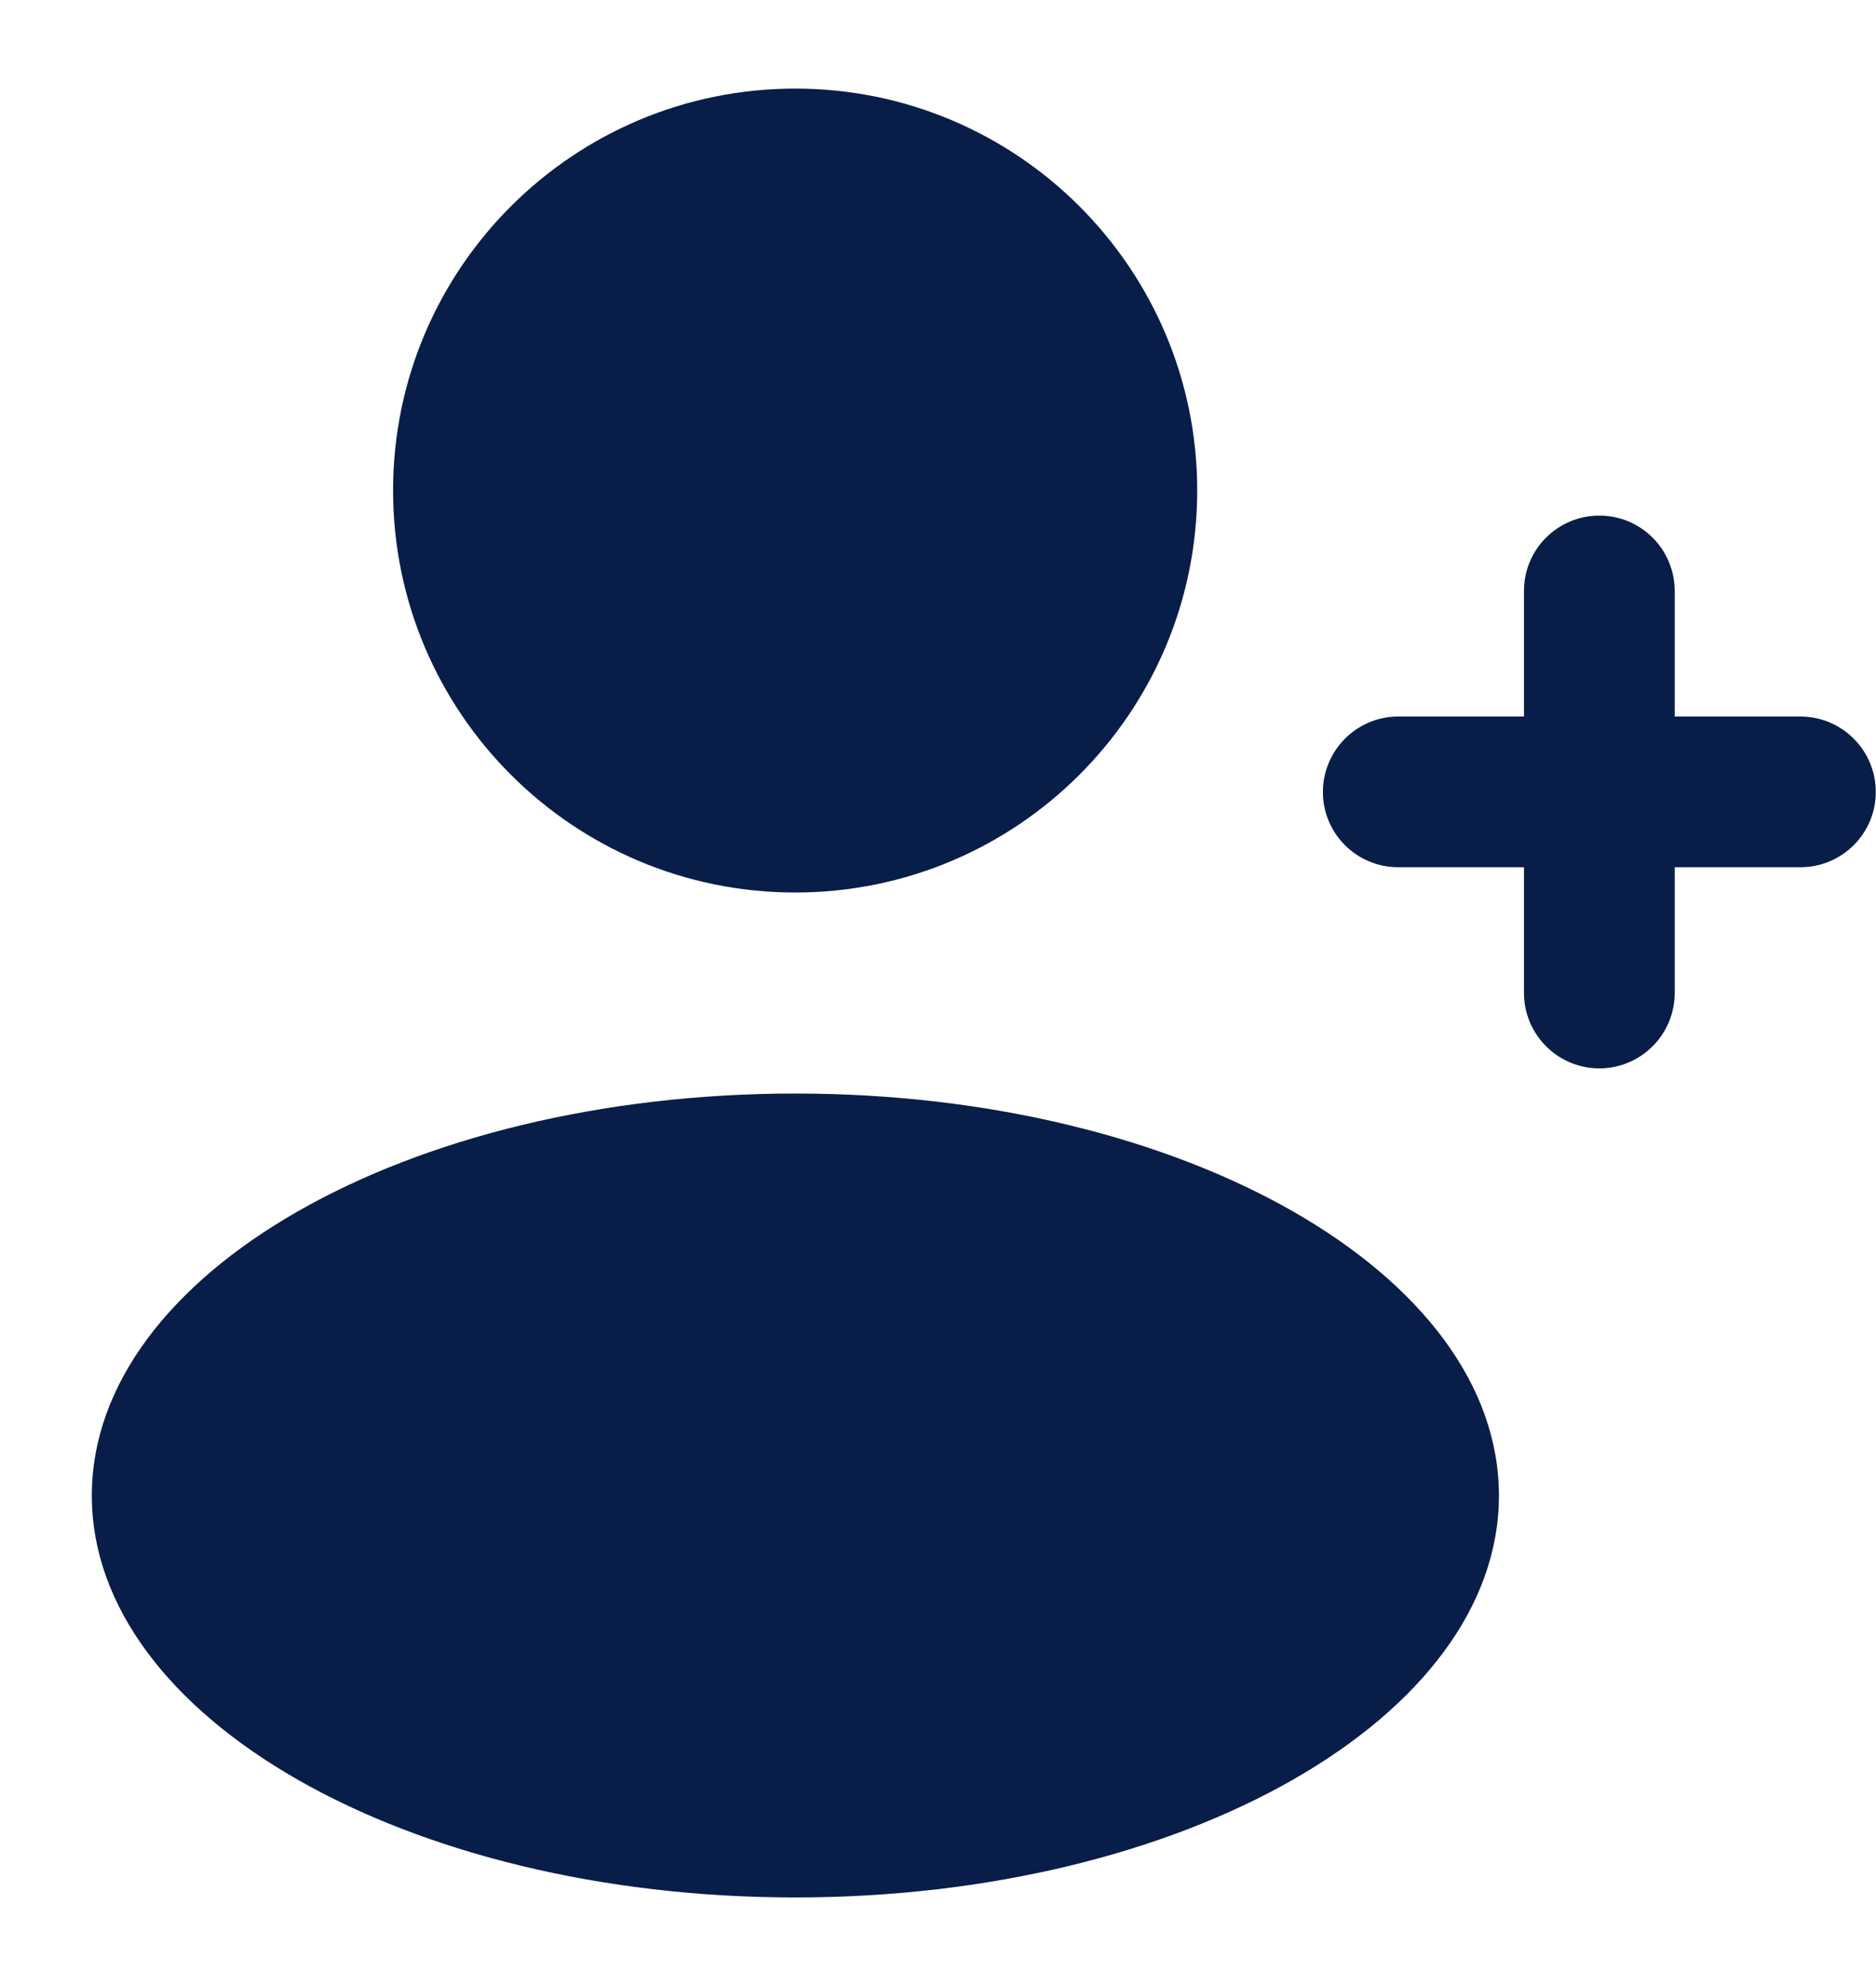
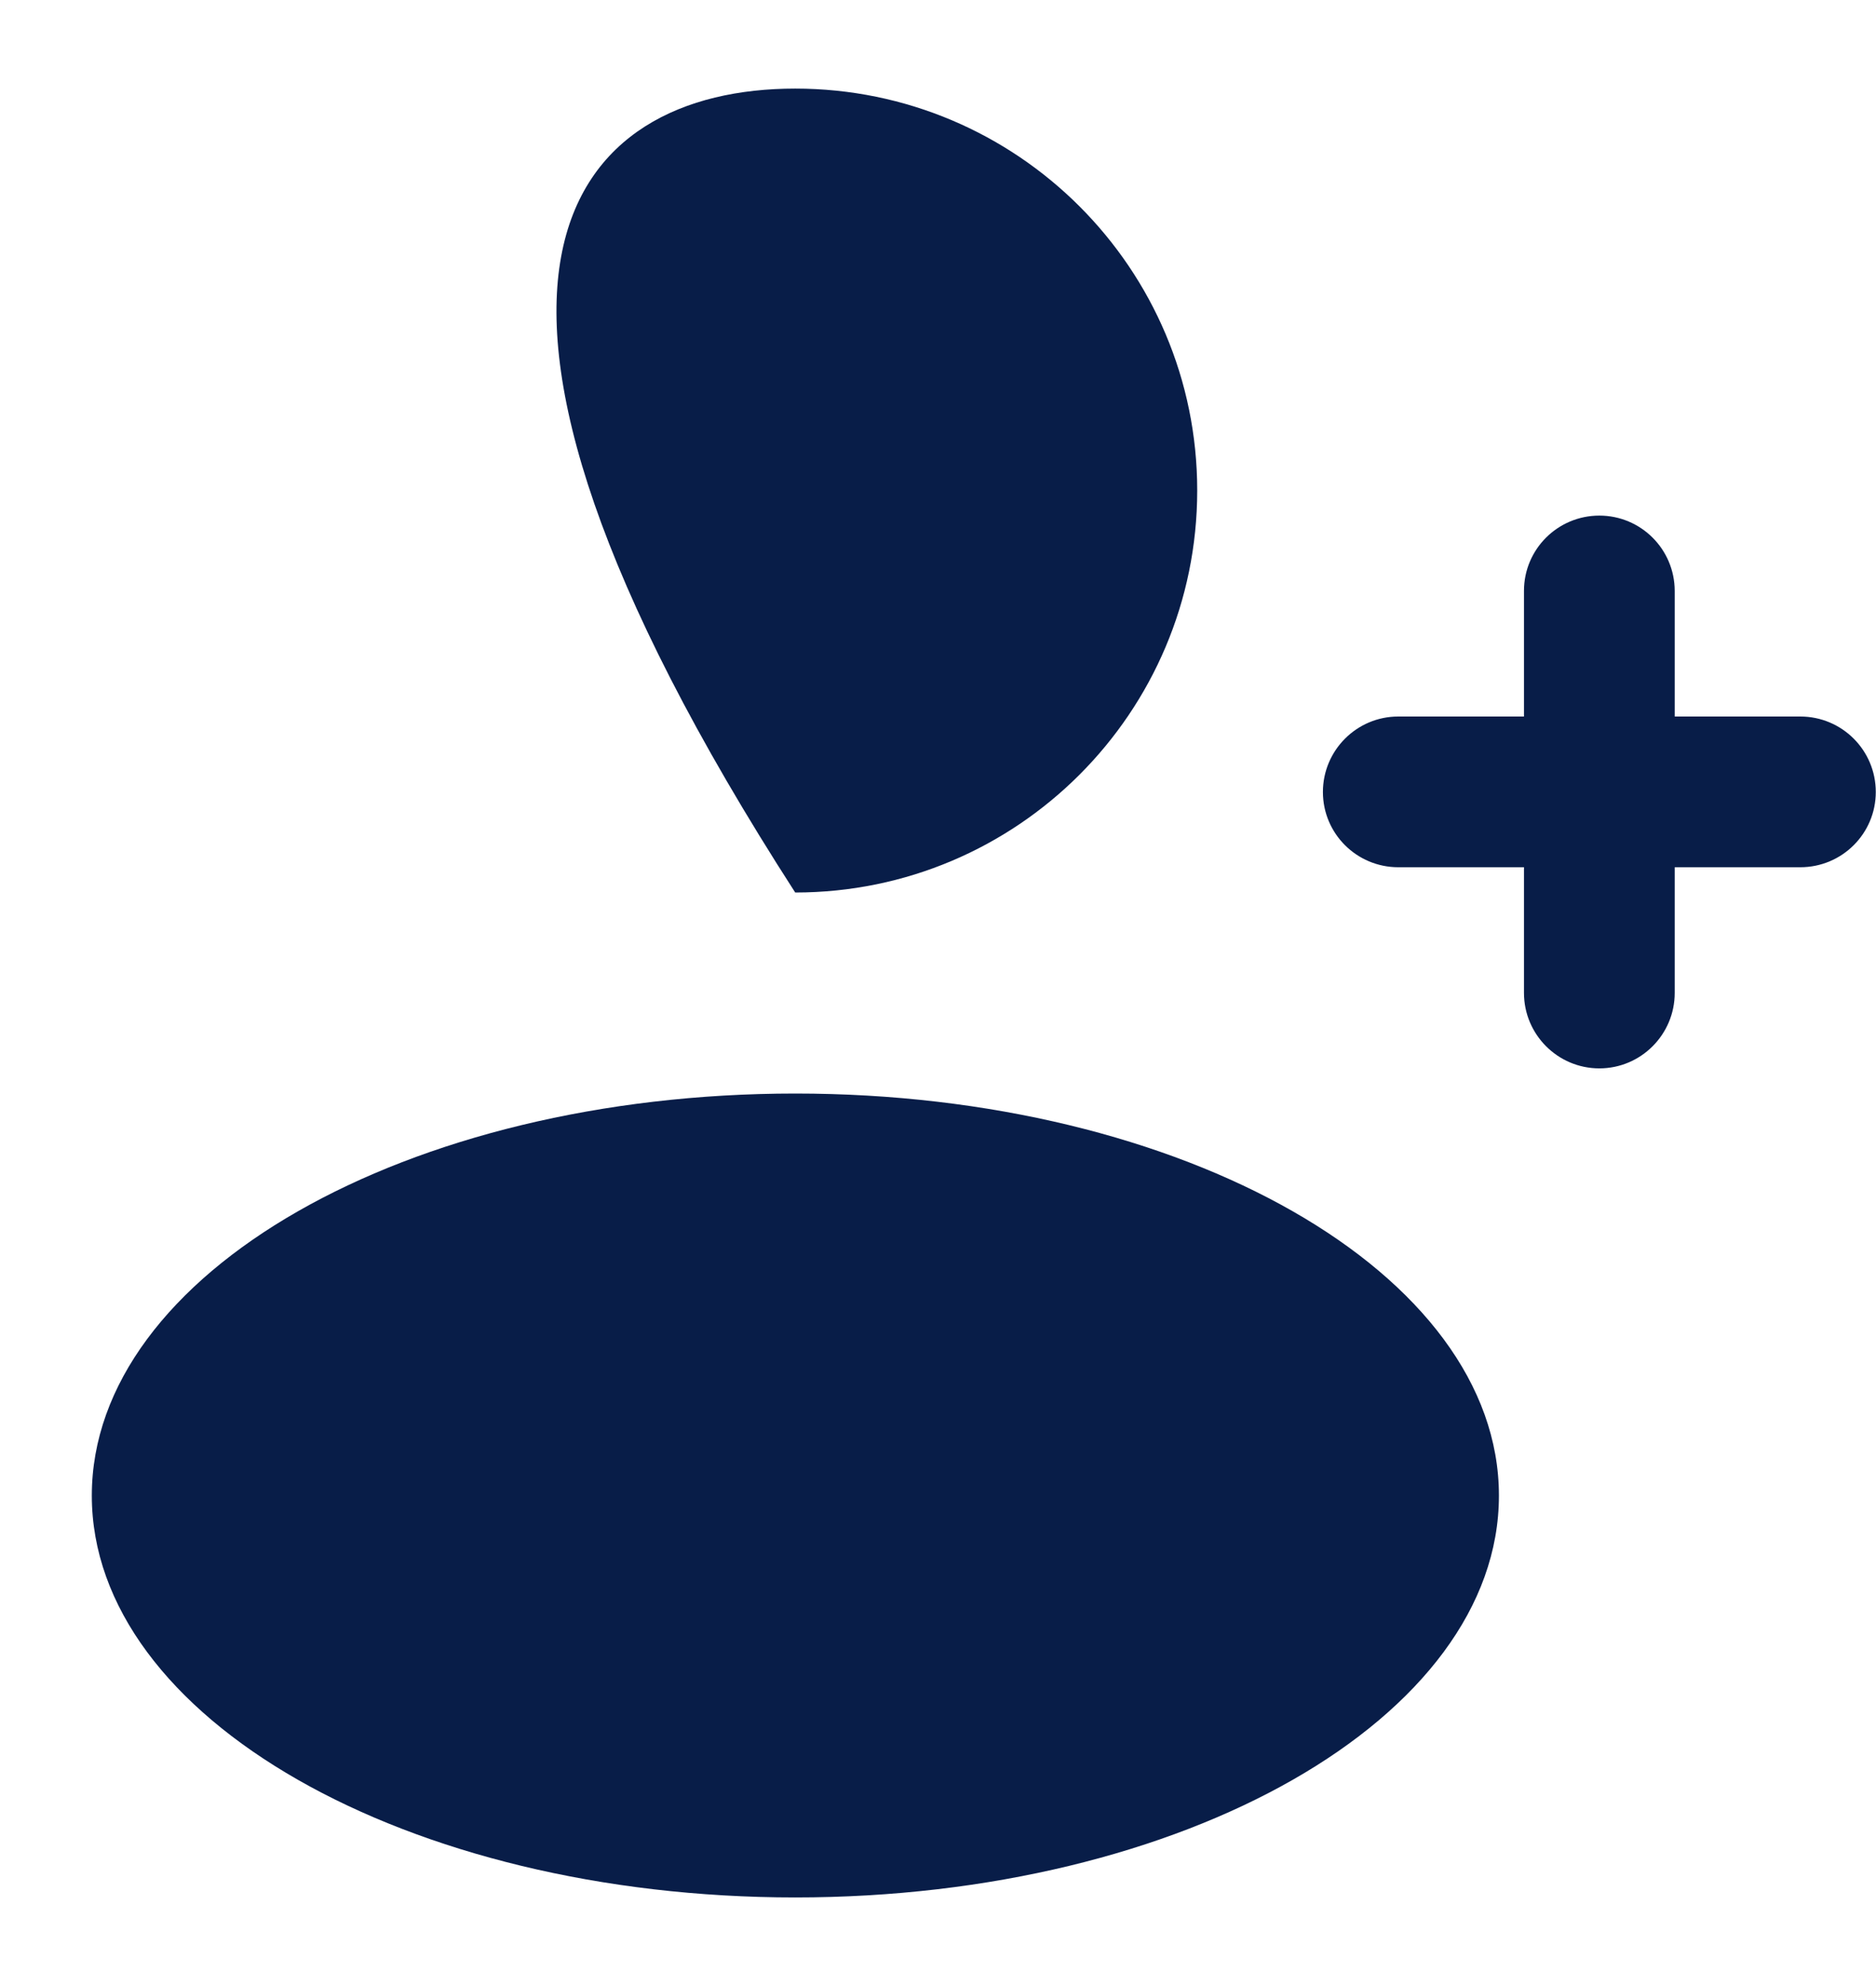
<svg xmlns="http://www.w3.org/2000/svg" width="17" height="18" viewBox="0 0 17 18" fill="none">
-   <path d="M7.207 9.911C10.728 9.911 13.583 11.543 13.583 13.555C13.583 15.567 10.728 17.197 7.207 17.197C3.686 17.197 0.832 15.567 0.832 13.555C0.832 11.543 3.686 9.911 7.207 9.911ZM14.493 4.673C14.87 4.673 15.175 4.978 15.176 5.355V6.494H16.314C16.692 6.494 16.998 6.8 16.998 7.178C16.998 7.555 16.692 7.86 16.314 7.86H15.176V8.999C15.176 9.376 14.87 9.683 14.493 9.683C14.116 9.683 13.81 9.376 13.81 8.999V7.86H12.671C12.294 7.86 11.988 7.555 11.988 7.178C11.988 6.801 12.294 6.494 12.671 6.494H13.81V5.355C13.81 4.978 14.116 4.673 14.493 4.673ZM7.206 0.803C9.218 0.803 10.849 2.434 10.849 4.446C10.848 6.458 9.218 8.089 7.206 8.089C5.194 8.089 3.563 6.458 3.562 4.446C3.562 2.434 5.194 0.803 7.206 0.803Z" fill="#081D48" />
+   <path d="M7.207 9.911C10.728 9.911 13.583 11.543 13.583 13.555C13.583 15.567 10.728 17.197 7.207 17.197C3.686 17.197 0.832 15.567 0.832 13.555C0.832 11.543 3.686 9.911 7.207 9.911ZM14.493 4.673C14.87 4.673 15.175 4.978 15.176 5.355V6.494H16.314C16.692 6.494 16.998 6.8 16.998 7.178C16.998 7.555 16.692 7.86 16.314 7.86H15.176V8.999C15.176 9.376 14.87 9.683 14.493 9.683C14.116 9.683 13.81 9.376 13.81 8.999V7.86H12.671C12.294 7.86 11.988 7.555 11.988 7.178C11.988 6.801 12.294 6.494 12.671 6.494H13.81V5.355C13.81 4.978 14.116 4.673 14.493 4.673ZM7.206 0.803C9.218 0.803 10.849 2.434 10.849 4.446C10.848 6.458 9.218 8.089 7.206 8.089C3.562 2.434 5.194 0.803 7.206 0.803Z" fill="#081D48" />
</svg>